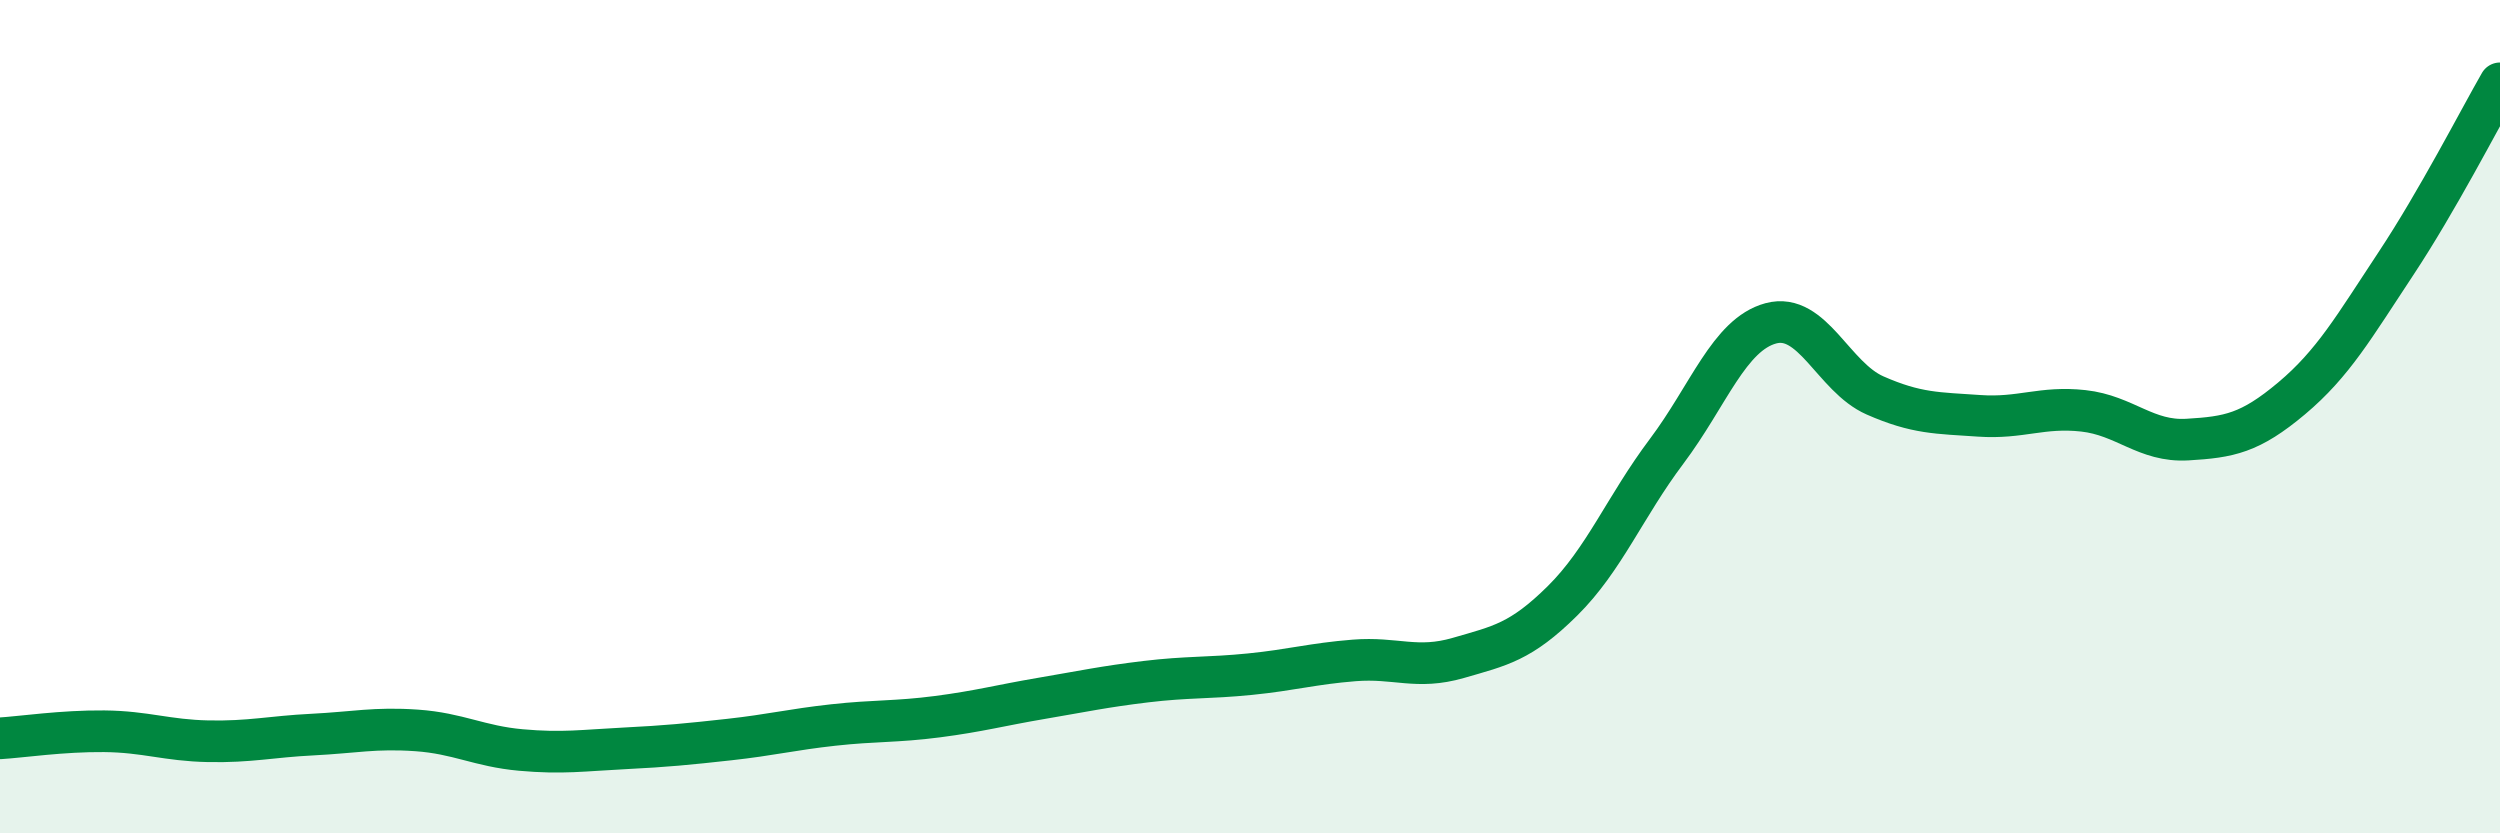
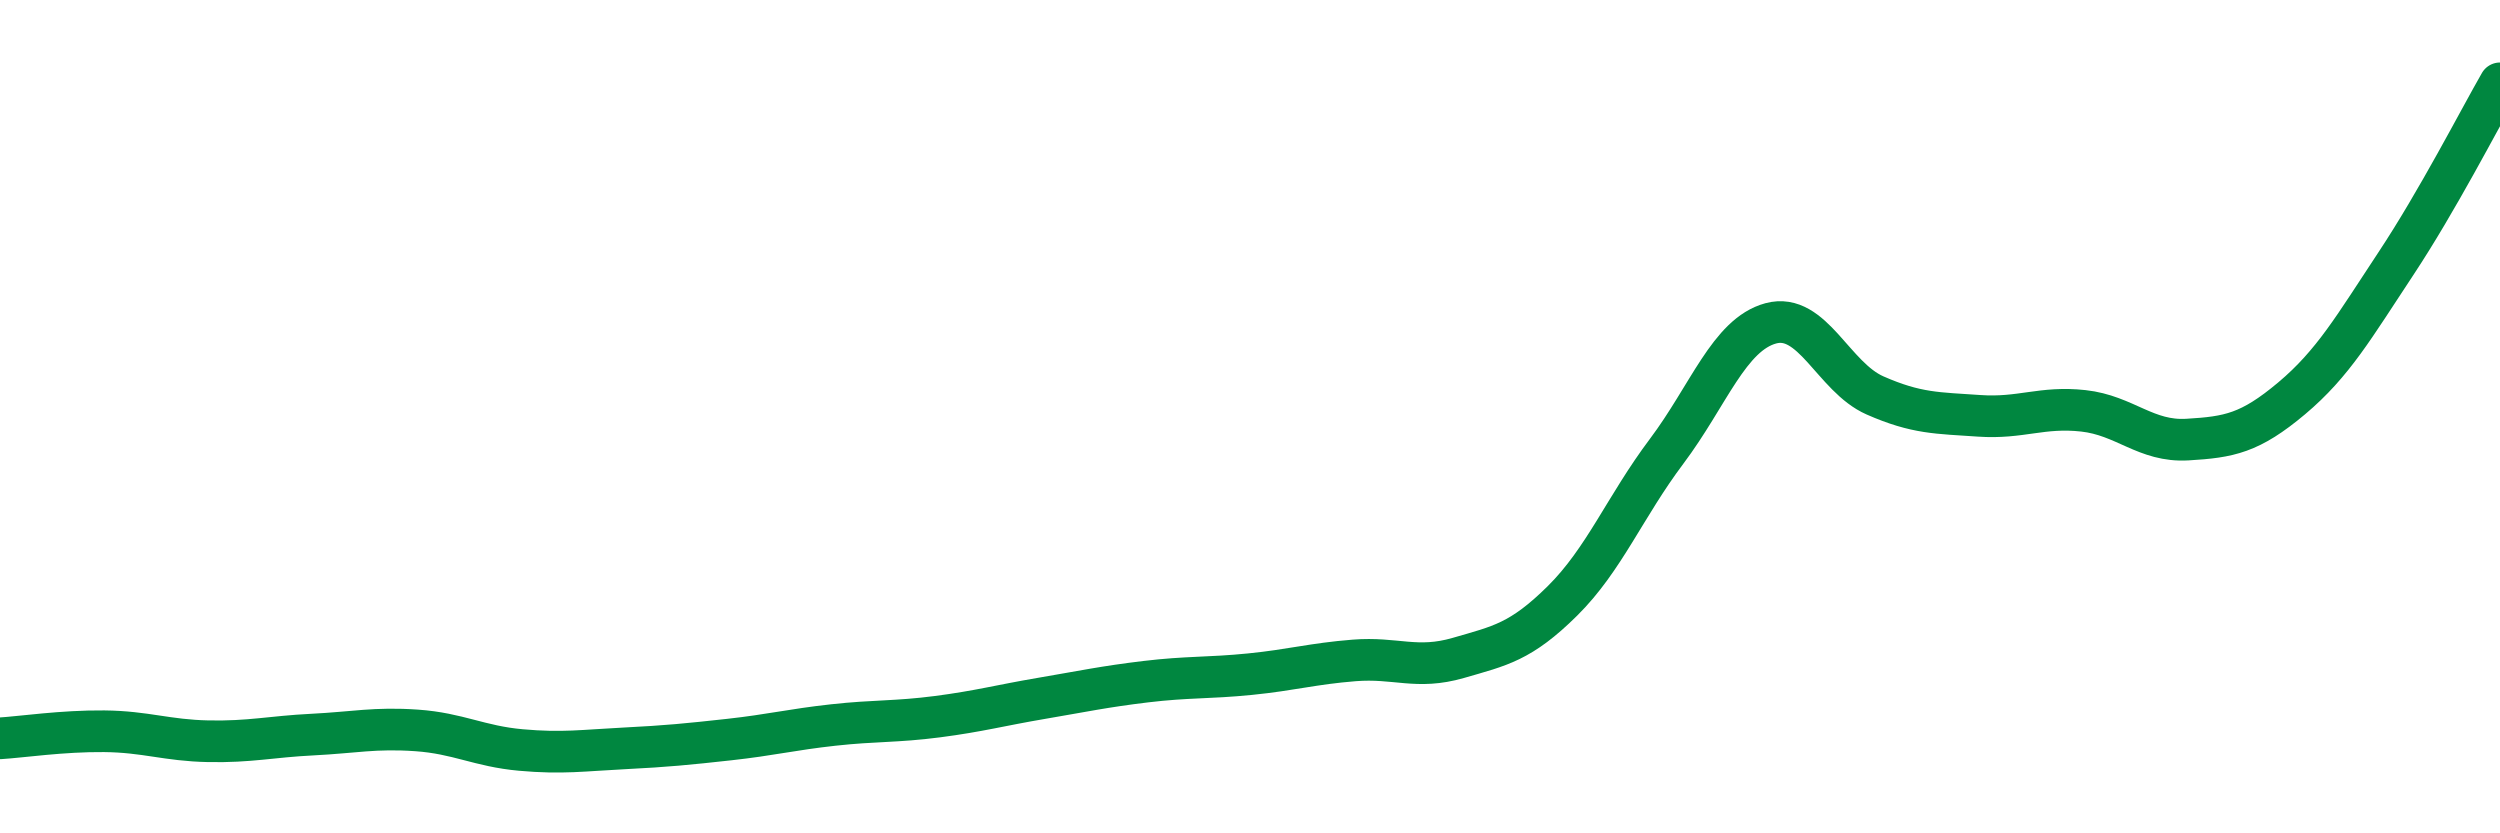
<svg xmlns="http://www.w3.org/2000/svg" width="60" height="20" viewBox="0 0 60 20">
-   <path d="M 0,17.72 C 0.5,17.69 1.5,17.54 2.5,17.55 C 3.5,17.56 4,17.77 5,17.79 C 6,17.81 6.5,17.68 7.5,17.63 C 8.5,17.58 9,17.46 10,17.53 C 11,17.6 11.5,17.91 12.5,18 C 13.5,18.09 14,18.01 15,17.96 C 16,17.91 16.5,17.86 17.5,17.75 C 18.5,17.64 19,17.51 20,17.4 C 21,17.29 21.5,17.33 22.5,17.2 C 23.5,17.07 24,16.93 25,16.76 C 26,16.59 26.5,16.48 27.5,16.36 C 28.5,16.24 29,16.28 30,16.18 C 31,16.08 31.5,15.93 32.5,15.85 C 33.5,15.77 34,16.08 35,15.79 C 36,15.5 36.5,15.41 37.5,14.42 C 38.5,13.43 39,12.16 40,10.83 C 41,9.5 41.5,8.03 42.5,7.76 C 43.5,7.49 44,9.05 45,9.49 C 46,9.93 46.5,9.91 47.5,9.98 C 48.5,10.05 49,9.75 50,9.86 C 51,9.97 51.5,10.61 52.5,10.55 C 53.5,10.49 54,10.4 55,9.56 C 56,8.72 56.5,7.84 57.5,6.33 C 58.5,4.82 59.5,2.87 60,2L60 20L0 20Z" fill="#008740" opacity="0.1" stroke-linecap="round" stroke-linejoin="round" />
  <path d="M 0,17.72 C 0.5,17.69 1.5,17.54 2.5,17.55 C 3.5,17.56 4,17.77 5,17.79 C 6,17.81 6.5,17.68 7.5,17.63 C 8.5,17.58 9,17.46 10,17.53 C 11,17.6 11.5,17.91 12.5,18 C 13.5,18.09 14,18.01 15,17.96 C 16,17.91 16.5,17.86 17.5,17.75 C 18.5,17.64 19,17.51 20,17.4 C 21,17.29 21.5,17.33 22.5,17.2 C 23.5,17.07 24,16.93 25,16.76 C 26,16.59 26.5,16.48 27.5,16.36 C 28.5,16.24 29,16.28 30,16.18 C 31,16.08 31.5,15.93 32.5,15.85 C 33.5,15.77 34,16.08 35,15.79 C 36,15.5 36.5,15.41 37.5,14.42 C 38.5,13.43 39,12.16 40,10.83 C 41,9.5 41.5,8.03 42.5,7.76 C 43.5,7.49 44,9.05 45,9.49 C 46,9.93 46.5,9.91 47.5,9.98 C 48.5,10.05 49,9.75 50,9.86 C 51,9.97 51.5,10.61 52.5,10.55 C 53.5,10.49 54,10.4 55,9.56 C 56,8.72 56.5,7.84 57.5,6.33 C 58.5,4.82 59.5,2.87 60,2" stroke="#008740" stroke-width="1" fill="none" stroke-linecap="round" stroke-linejoin="round" />
</svg>